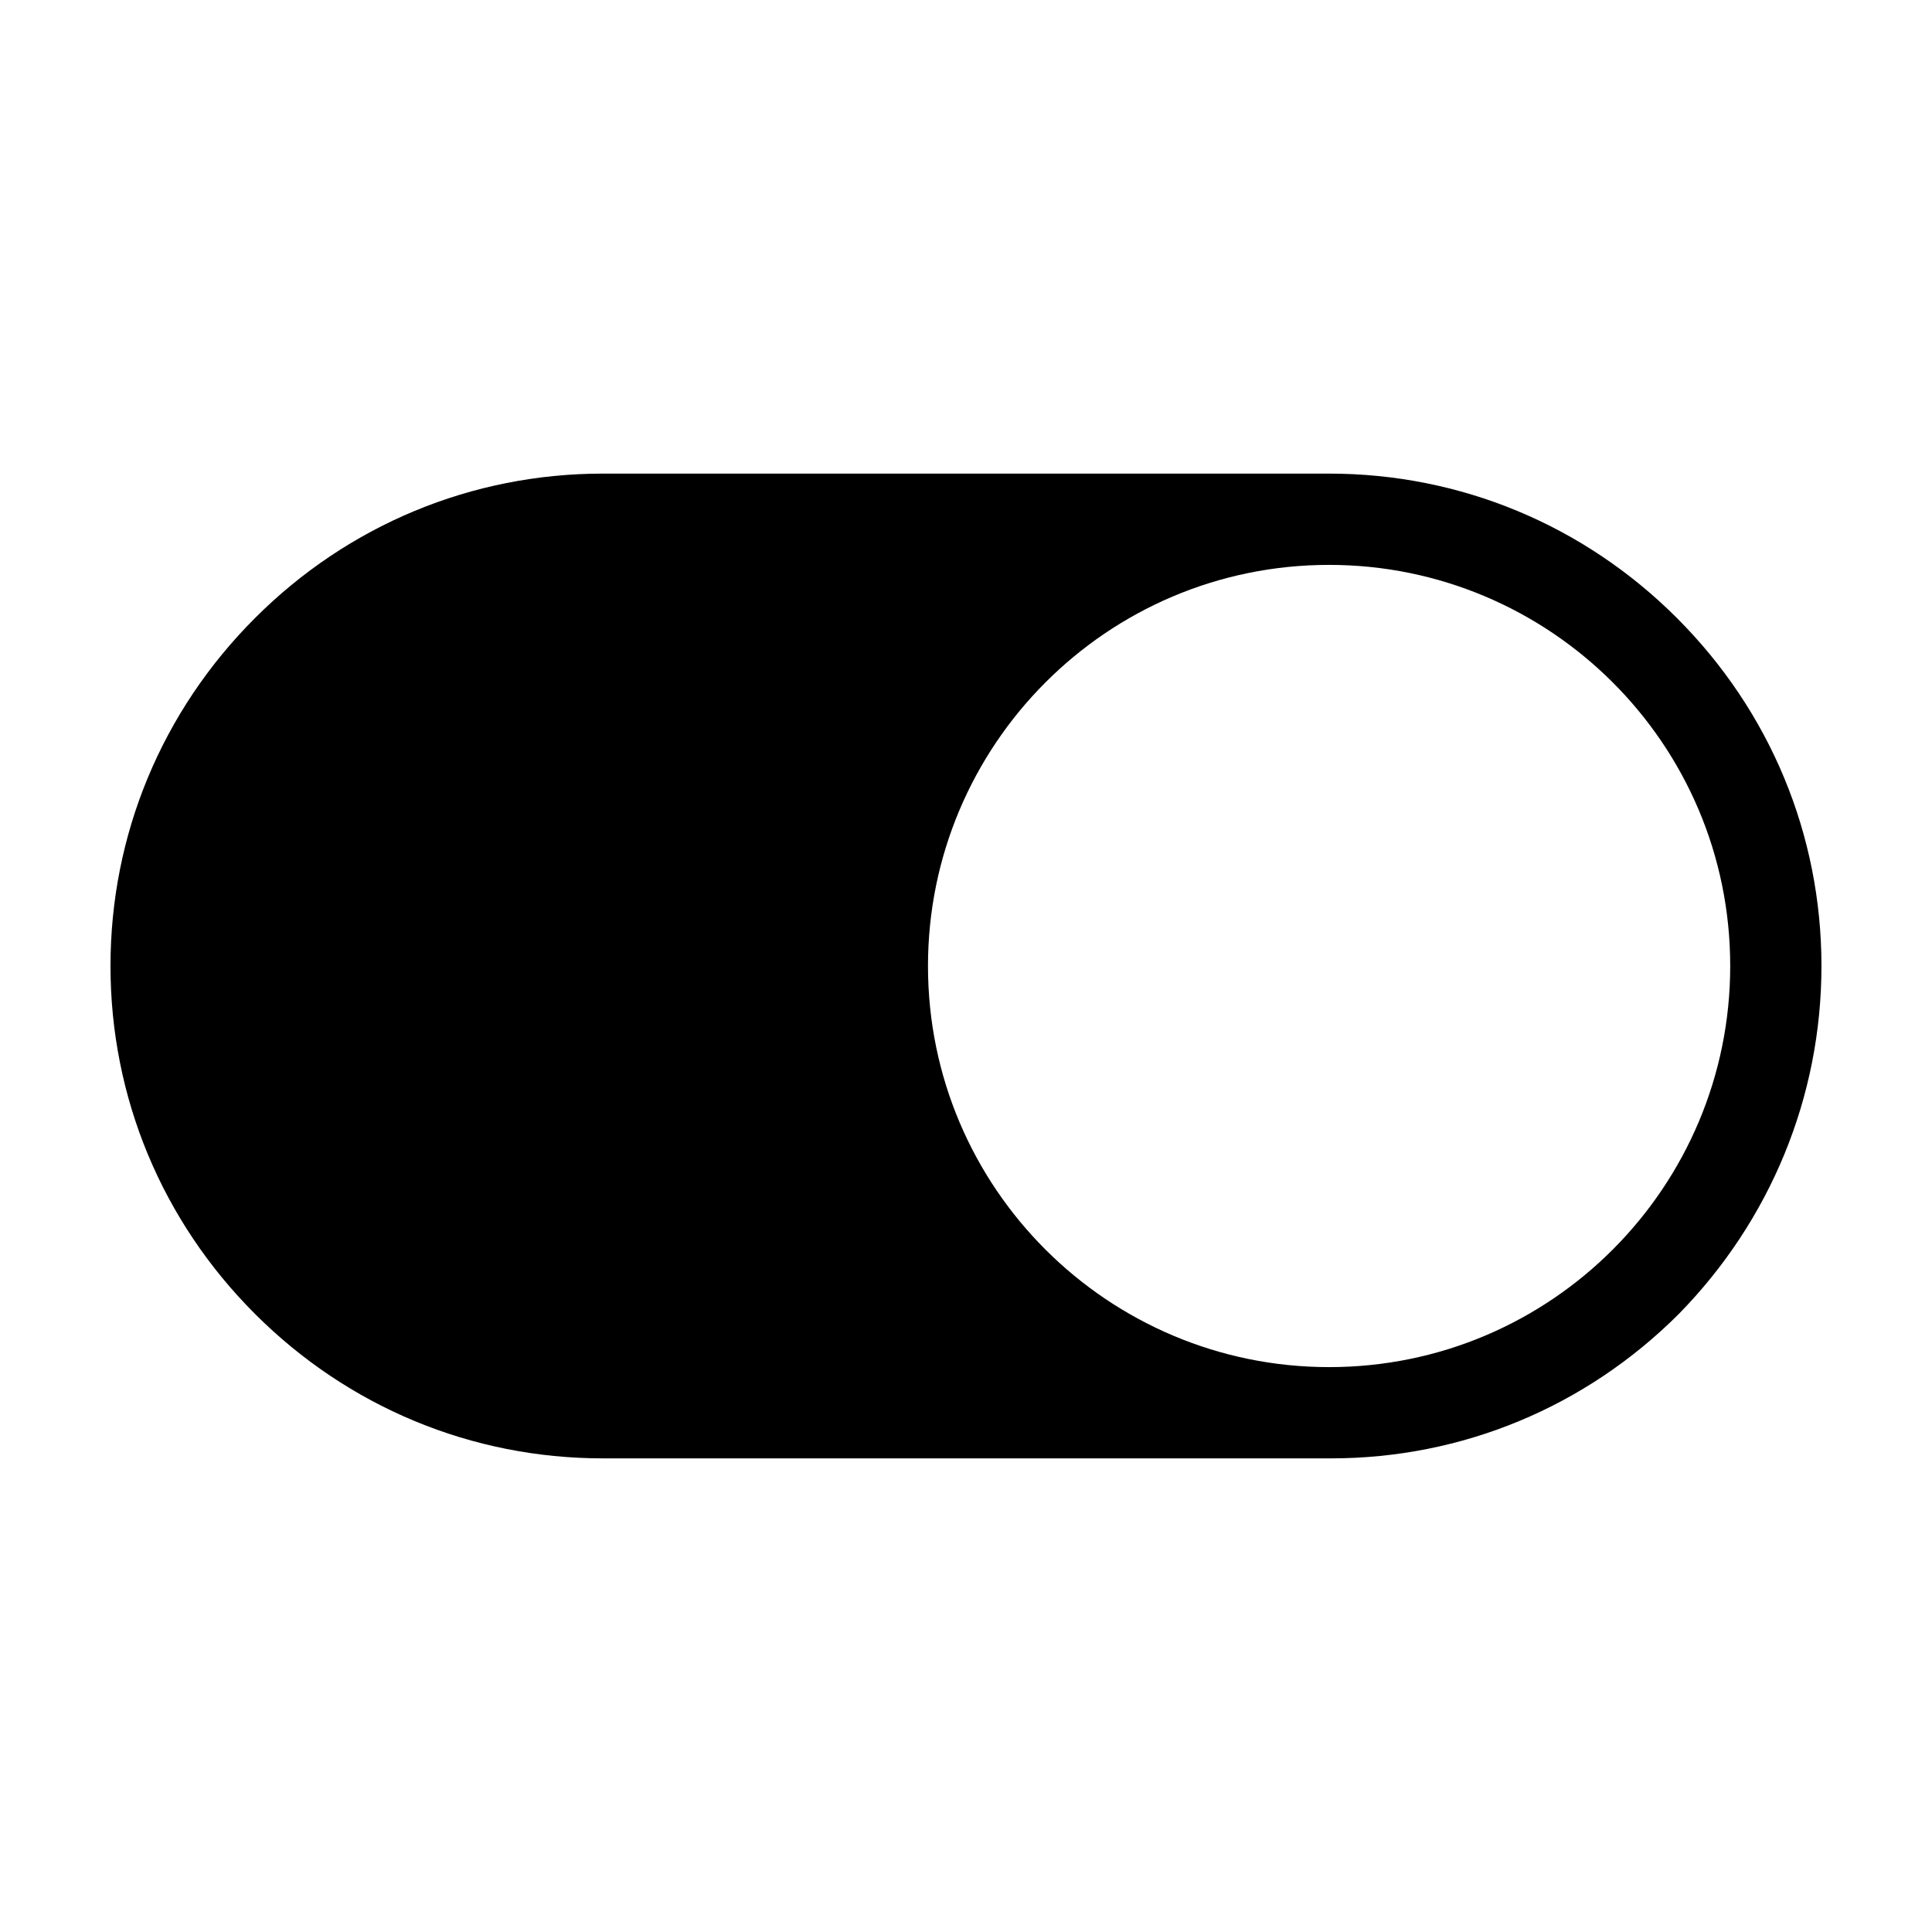
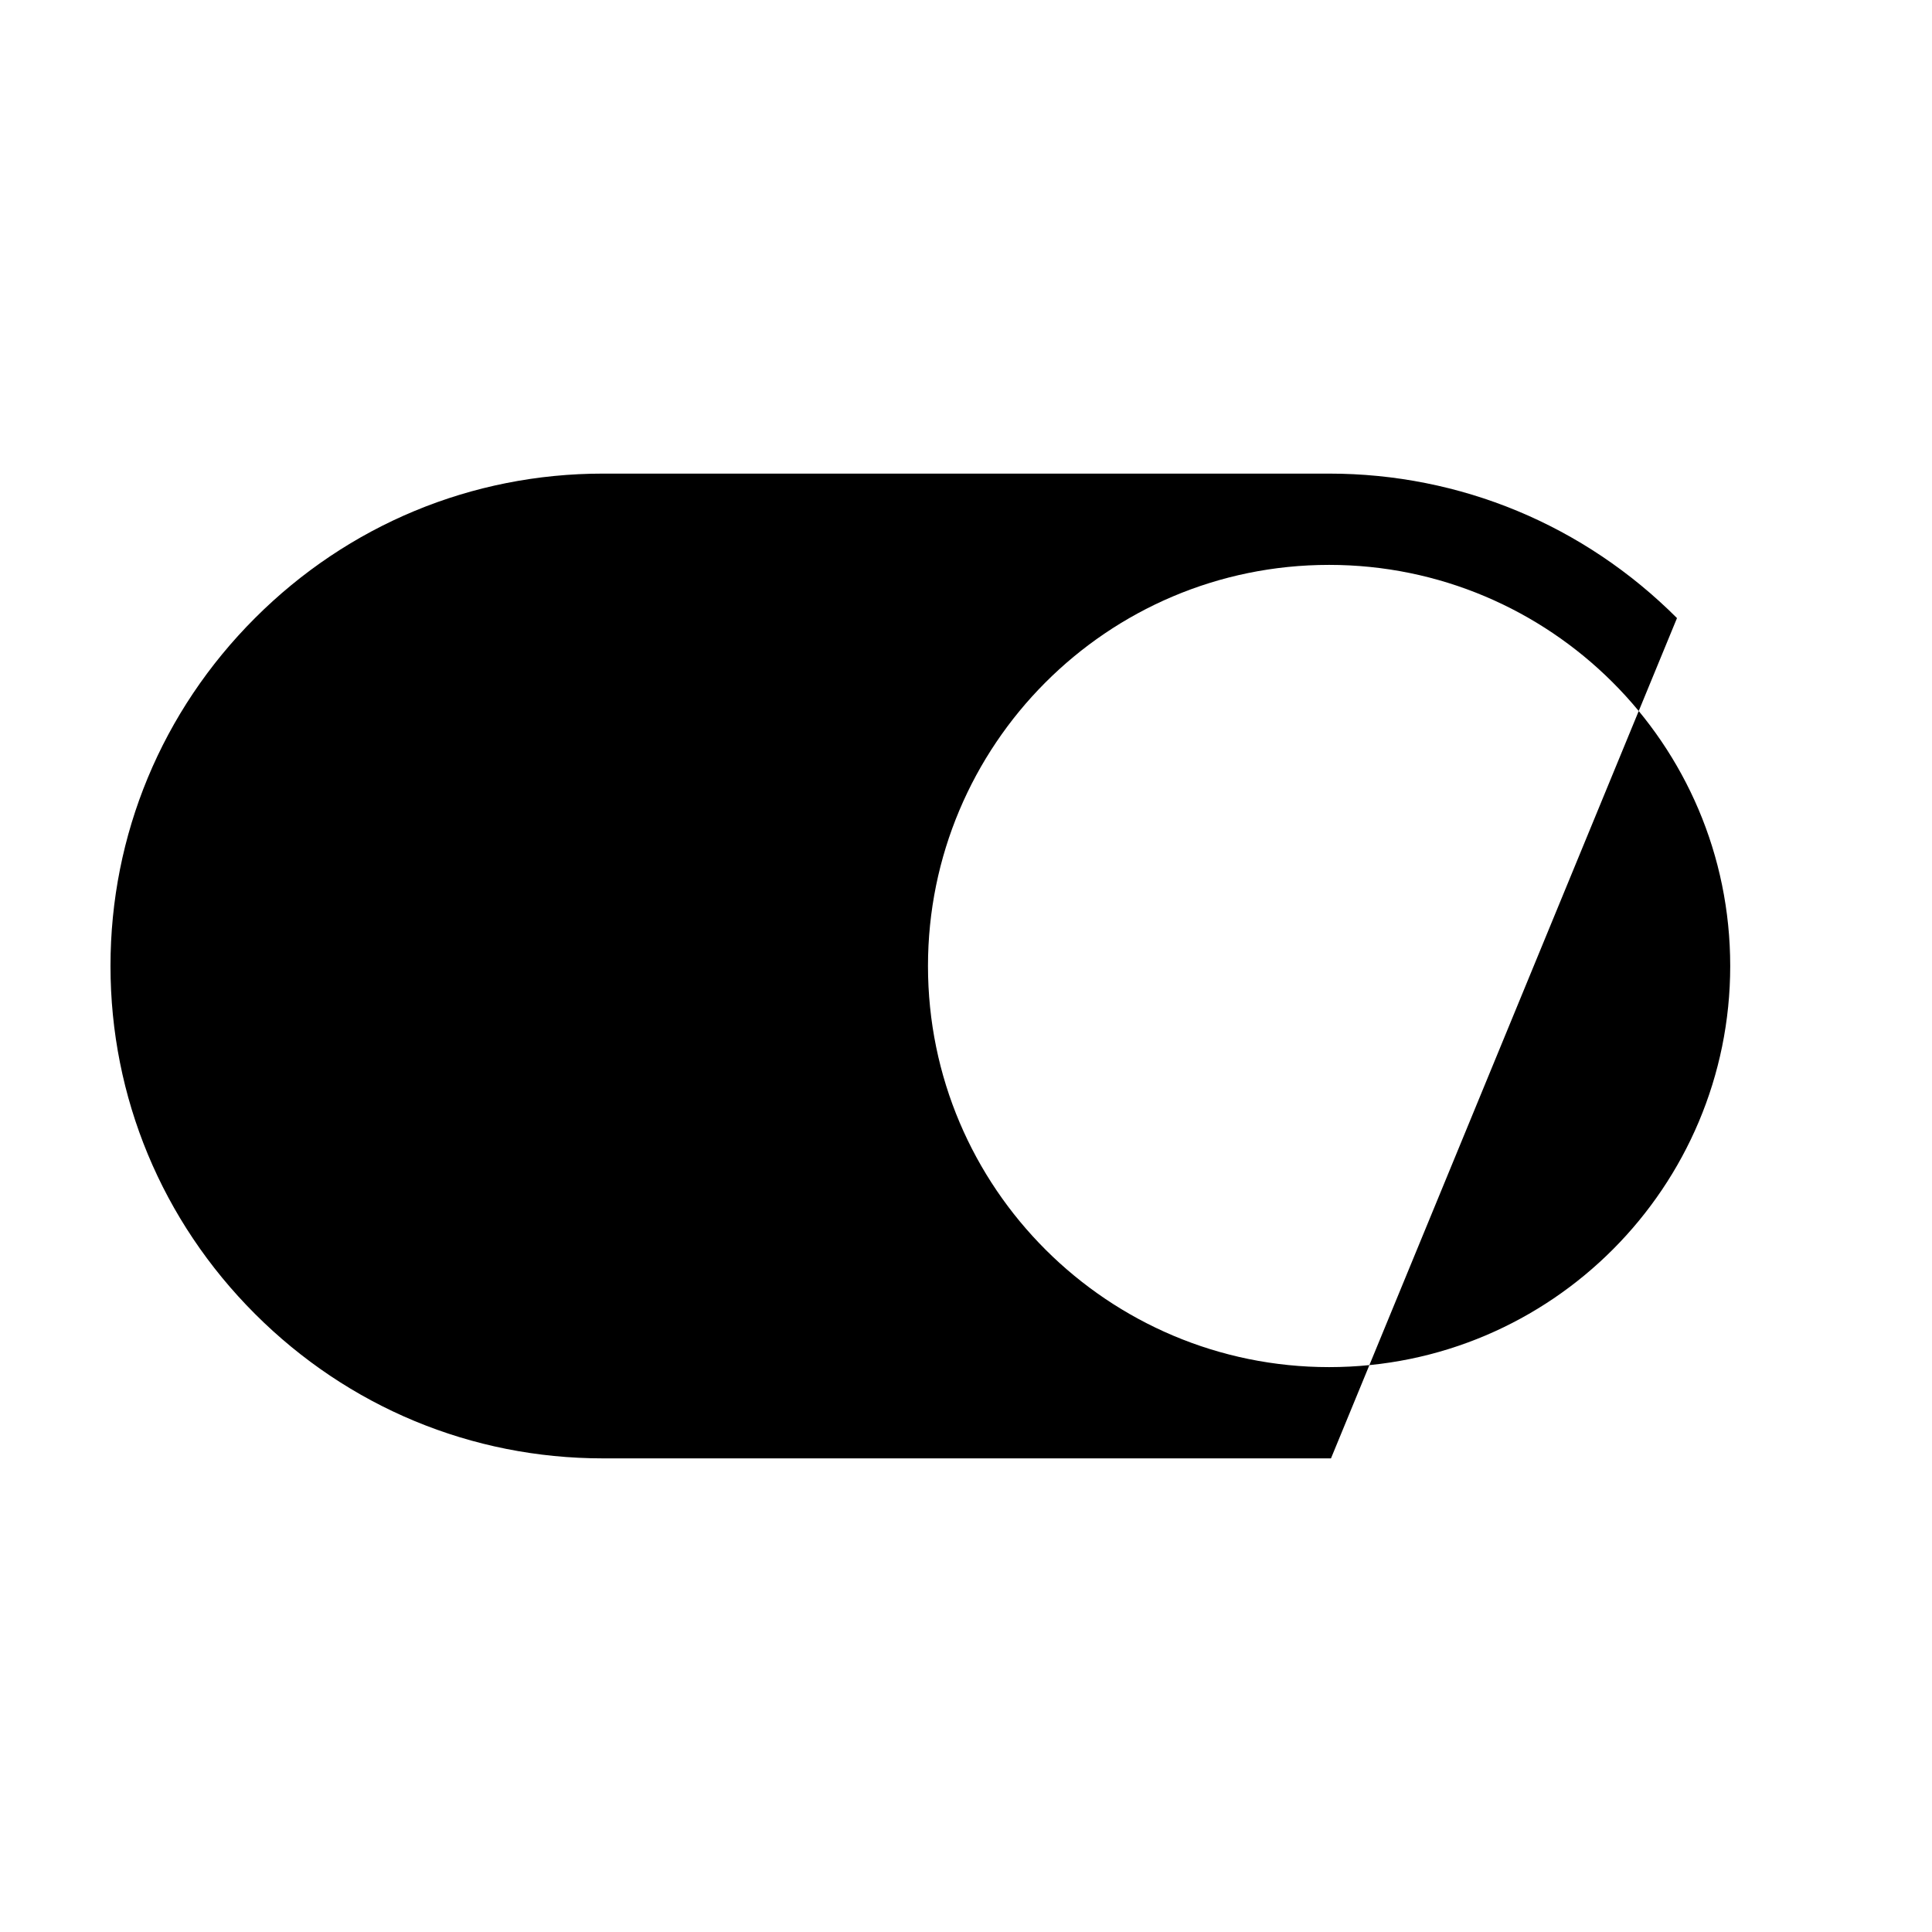
<svg xmlns="http://www.w3.org/2000/svg" fill="#000000" width="800px" height="800px" version="1.1" viewBox="144 144 512 512">
-   <path d="m588.42 307.8c-24.688-24.688-57.434-38.289-92.195-38.289h-192.46c-34.762 0-67.512 13.602-92.195 38.289-24.688 24.688-38.289 57.434-38.289 92.199 0 34.762 13.602 67.512 38.289 92.195 24.688 24.688 57.434 38.289 92.195 38.289h192.96c34.762 0 67.512-13.602 92.195-38.289 24.184-24.688 37.785-57.434 37.785-92.195 0-34.766-13.602-67.512-38.289-92.199zm-92.195 198.5c-58.441 0-106.3-47.359-106.3-106.3 0-58.441 47.359-106.3 106.3-106.3 58.441 0 106.3 47.359 106.3 106.3 0 58.445-47.359 106.3-106.3 106.3z" />
+   <path d="m588.42 307.8c-24.688-24.688-57.434-38.289-92.195-38.289h-192.46c-34.762 0-67.512 13.602-92.195 38.289-24.688 24.688-38.289 57.434-38.289 92.199 0 34.762 13.602 67.512 38.289 92.195 24.688 24.688 57.434 38.289 92.195 38.289h192.96zm-92.195 198.5c-58.441 0-106.3-47.359-106.3-106.3 0-58.441 47.359-106.3 106.3-106.3 58.441 0 106.3 47.359 106.3 106.3 0 58.445-47.359 106.3-106.3 106.3z" />
</svg>